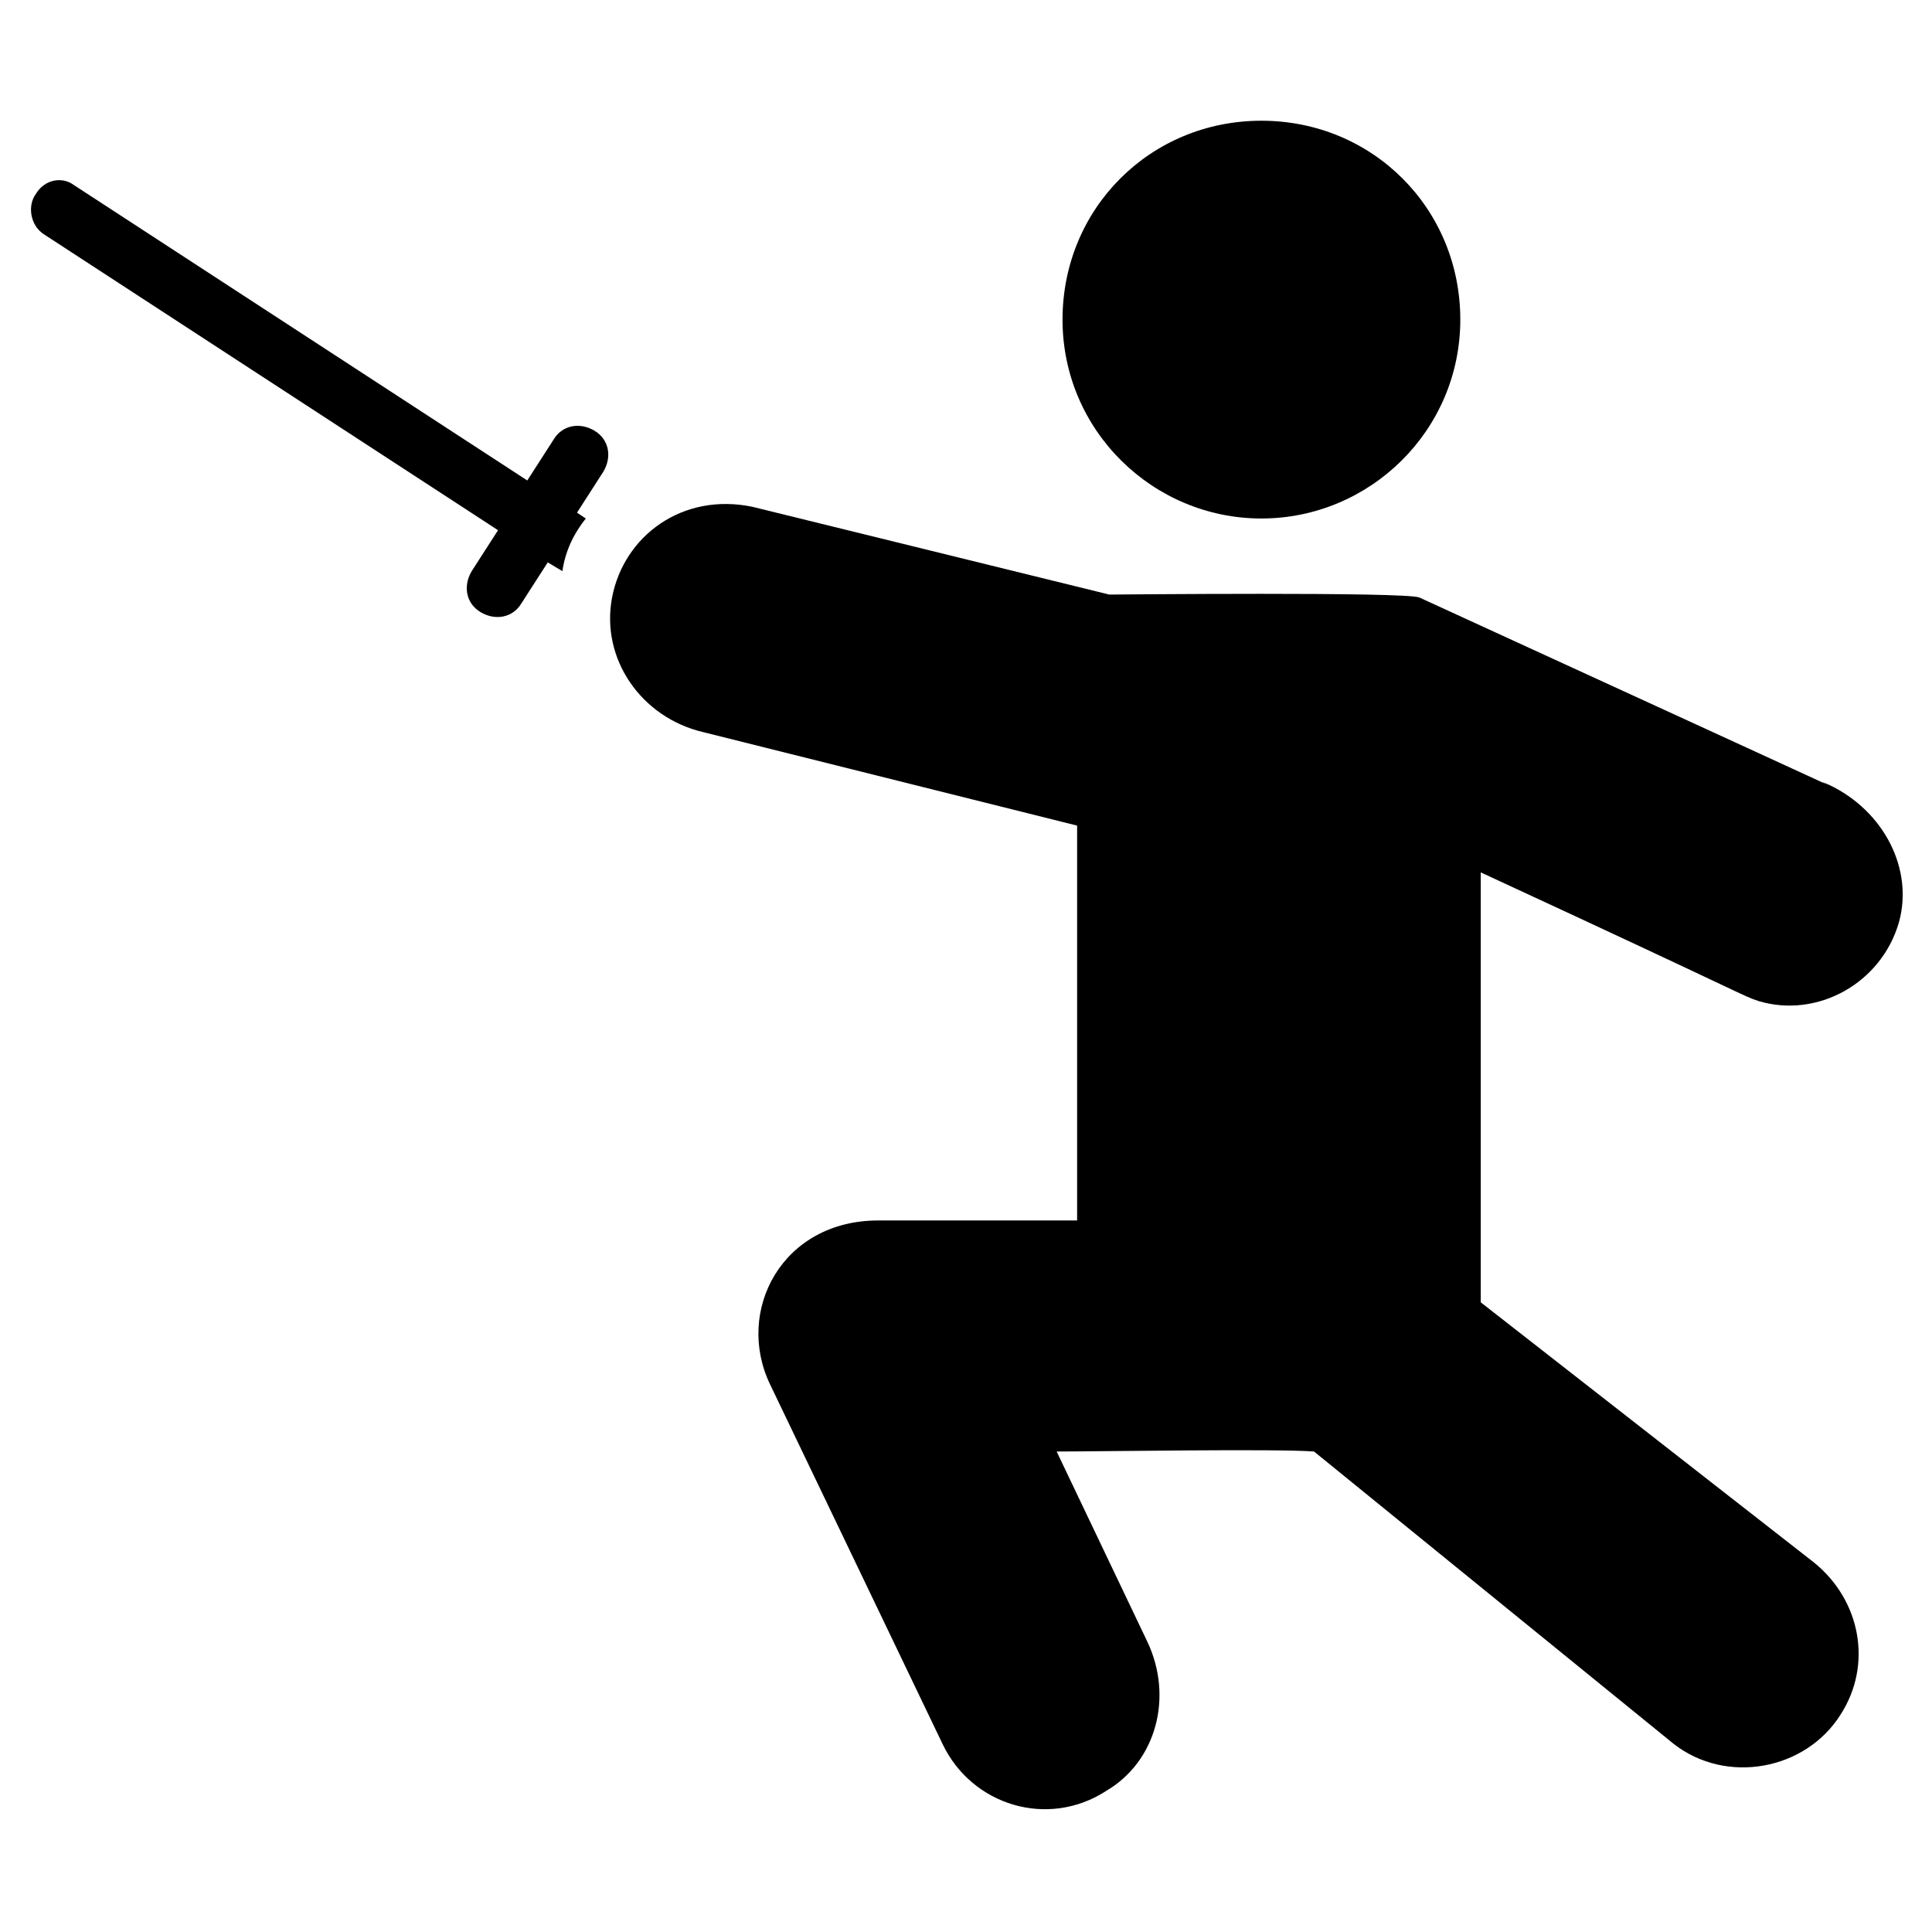
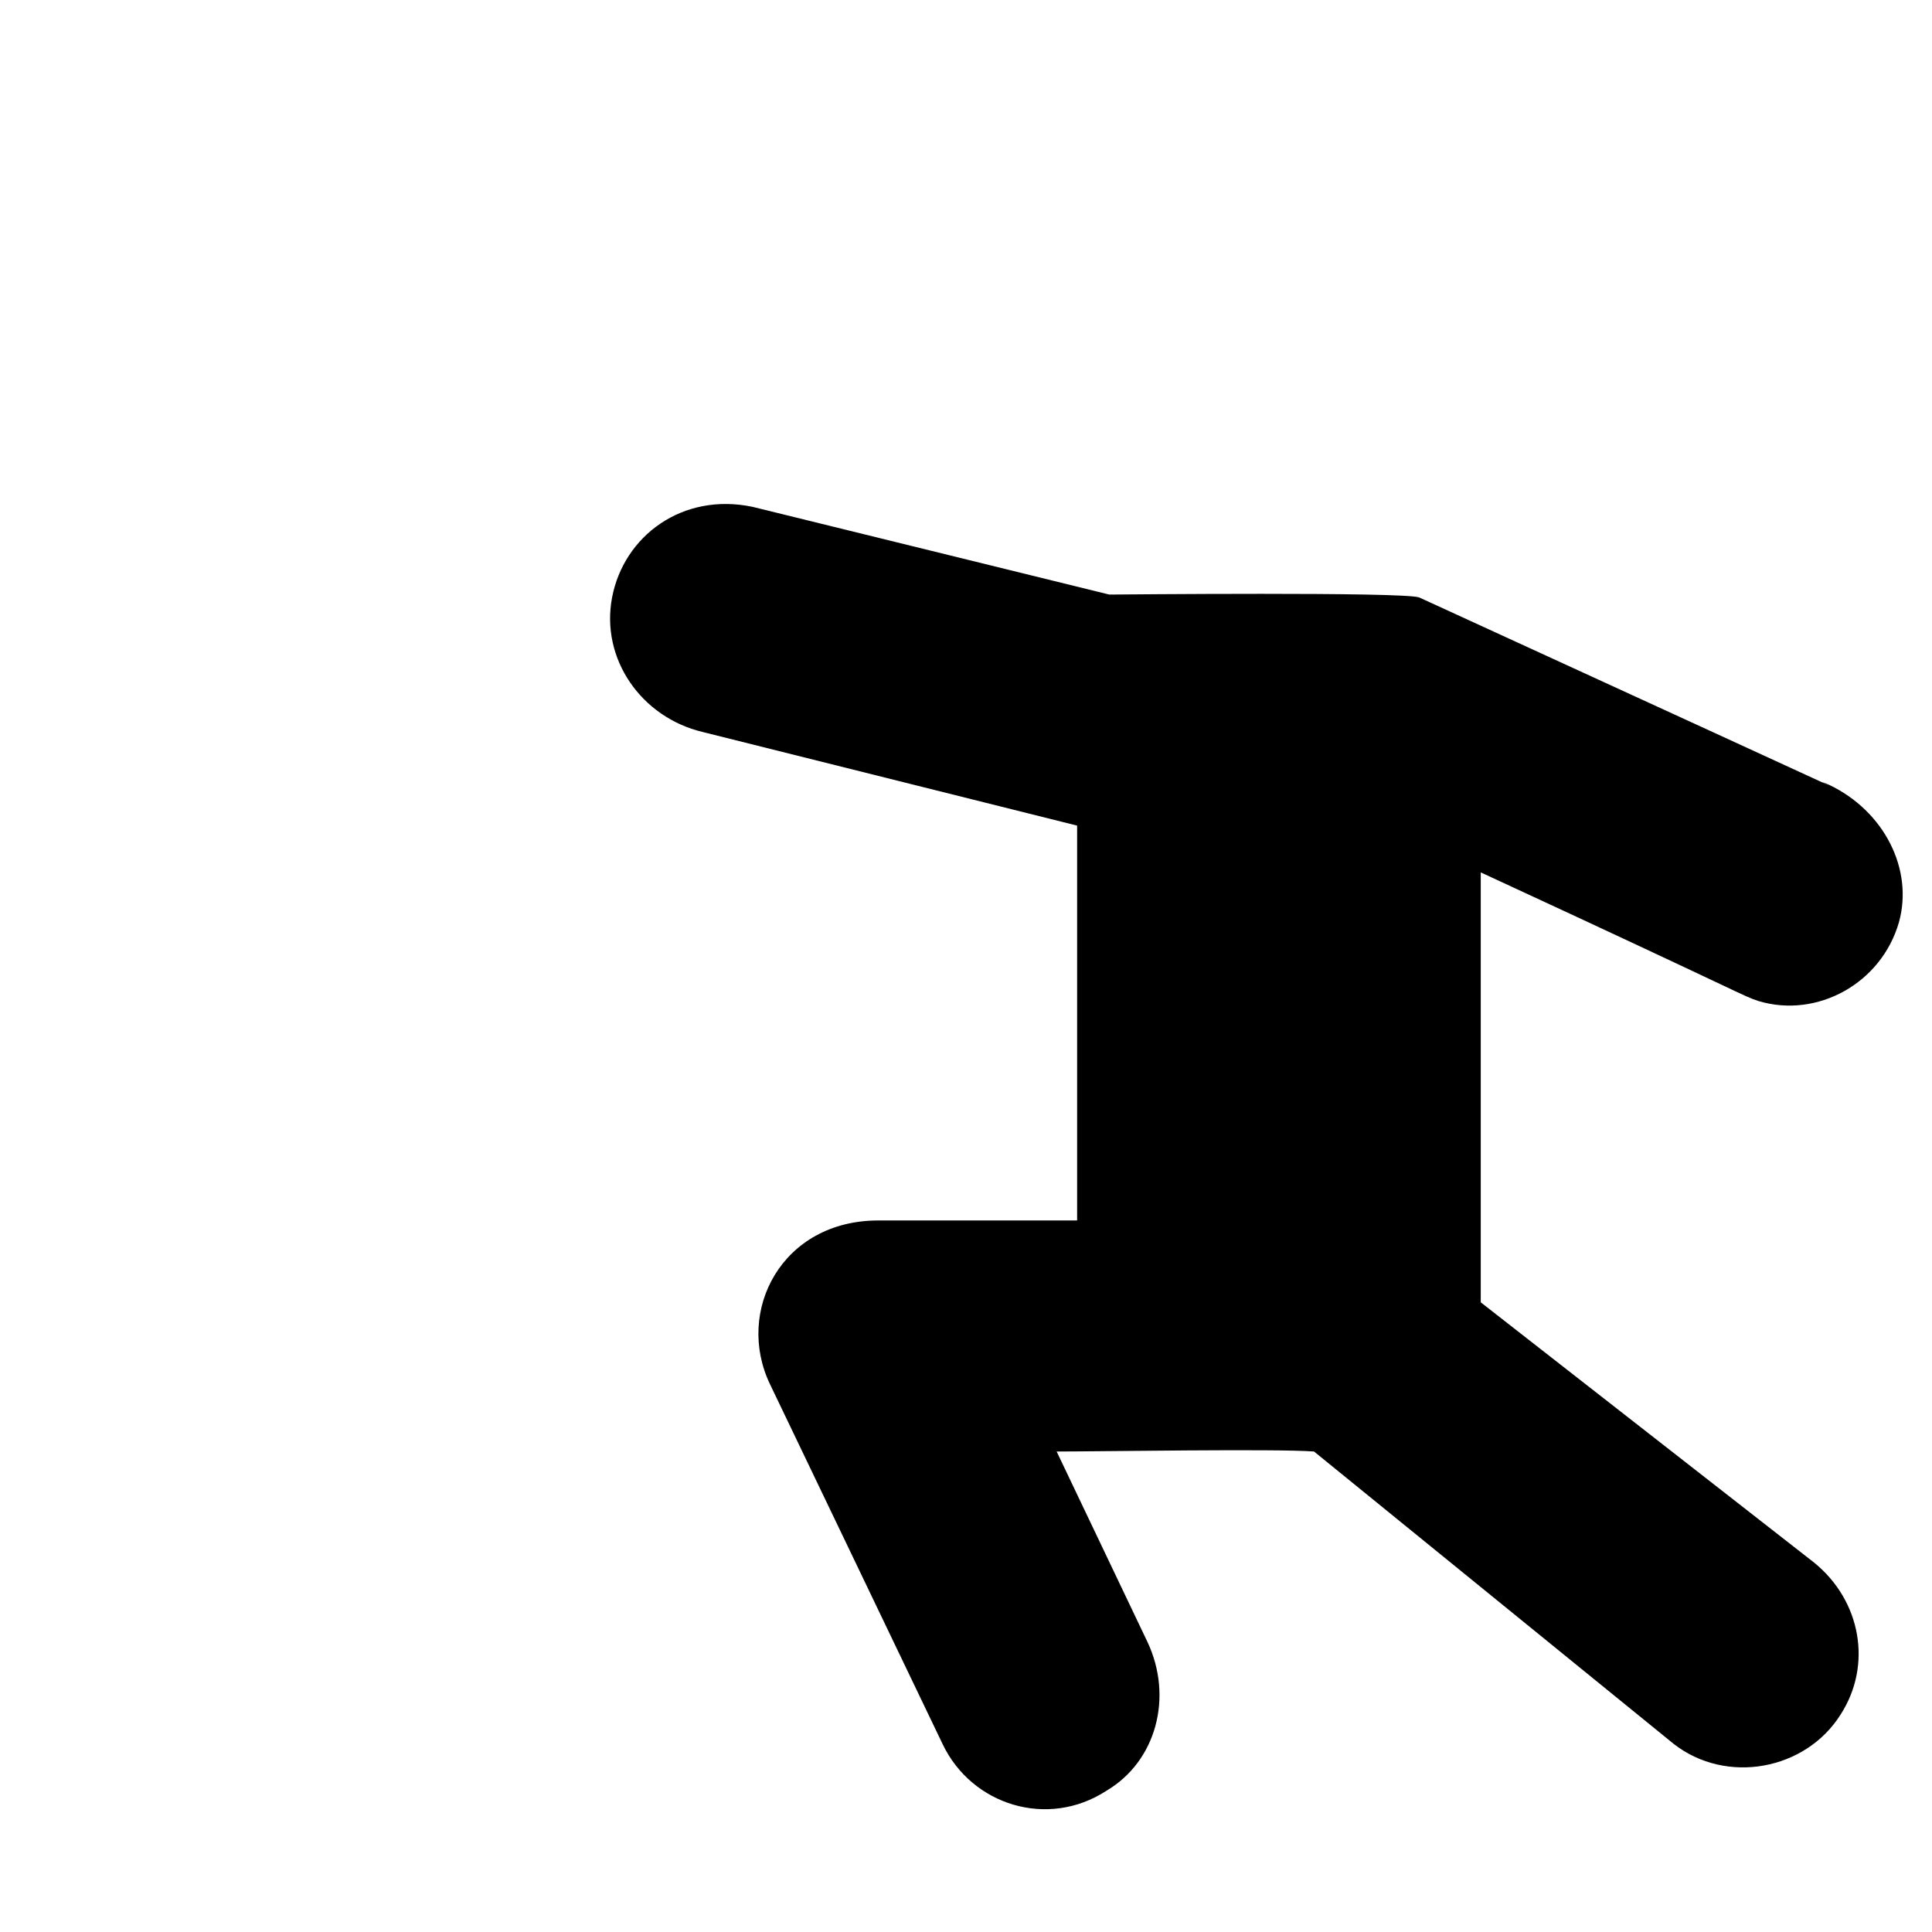
<svg xmlns="http://www.w3.org/2000/svg" fill="#000000" width="800px" height="800px" version="1.1" viewBox="144 144 512 512">
  <g>
    <path d="m647.25 388.37c-4.652 16.277-21.703 25.578-37.203 20.926-4.652-1.551-1.551-0.773-73.633-34.105v113.94l88.359 68.984c12.402 10.078 15.5 27.129 6.977 40.305-9.301 14.727-30.23 18.602-44.18 7.75l-95.34-77.504c-10.078-0.773-56.582 0-68.207 0l24.027 50.383c6.977 14.727 2.324 31.777-10.852 39.531-15.5 10.078-35.652 3.875-43.406-12.402l-45.73-95.336c-9.301-19.379 3.102-43.406 28.68-43.406h52.707v-104.64l-99.211-24.805c-16.277-3.871-27.129-19.375-24.031-35.652 3.102-16.277 18.602-27.902 37.203-24.027l94.562 23.254c1.551 0 78.285-0.773 82.16 0.773 148.82 68.207 97.66 44.957 108.51 49.605 14.73 6.977 22.48 22.48 18.605 36.43z" />
-     <path d="m299.24 281.41-2.328-1.551 6.977-10.852c2.324-3.875 1.551-8.527-2.324-10.852s-8.527-1.551-10.852 2.324l-6.977 10.852-120.14-78.281c-3.098-2.328-7.75-1.551-10.074 2.324-2.324 3.102-1.551 8.523 2.324 10.852l120.14 78.285-6.977 10.848c-2.324 3.875-1.551 8.527 2.324 10.852 3.875 2.324 8.527 1.551 10.852-2.324l6.977-10.852 3.875 2.324c0.777-5.426 3.102-10.074 6.203-13.949z" />
-     <path d="m425.58 228.7c0-29.453 23.254-52.707 52.707-52.707s52.707 23.254 52.707 52.707-24.027 52.707-52.707 52.707c-28.68 0-52.707-23.254-52.707-52.707z" />
  </g>
</svg>